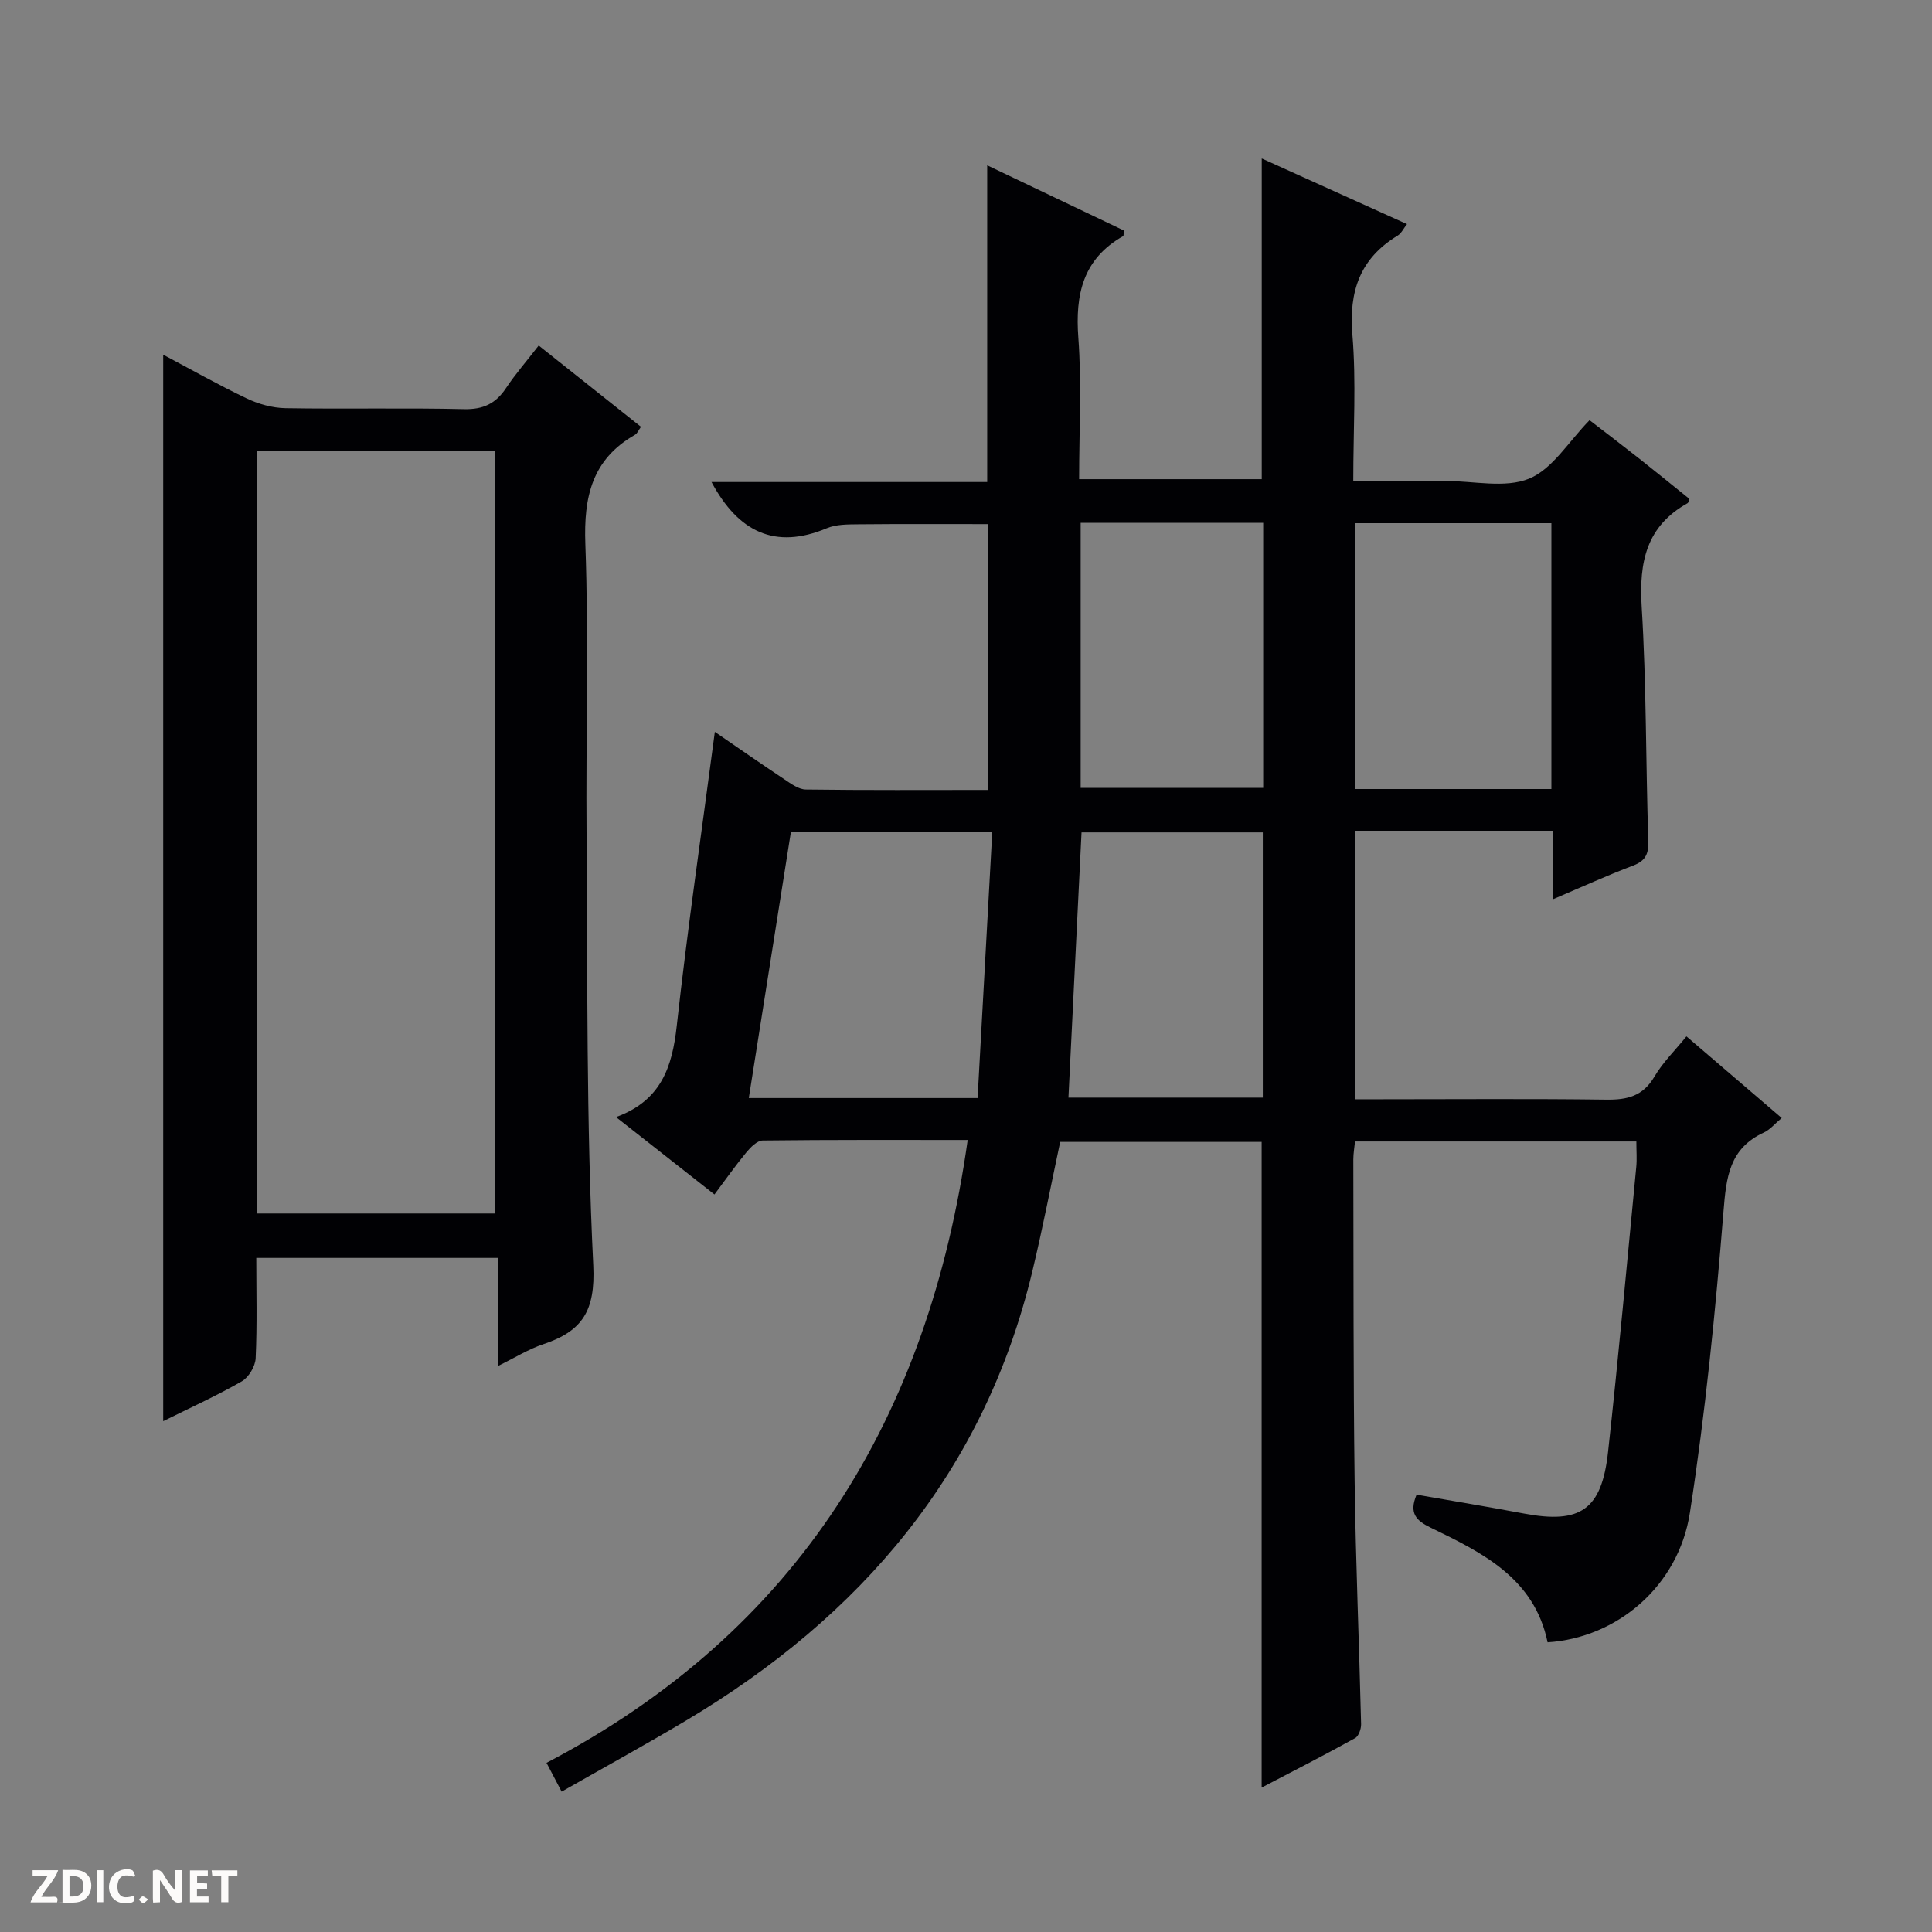
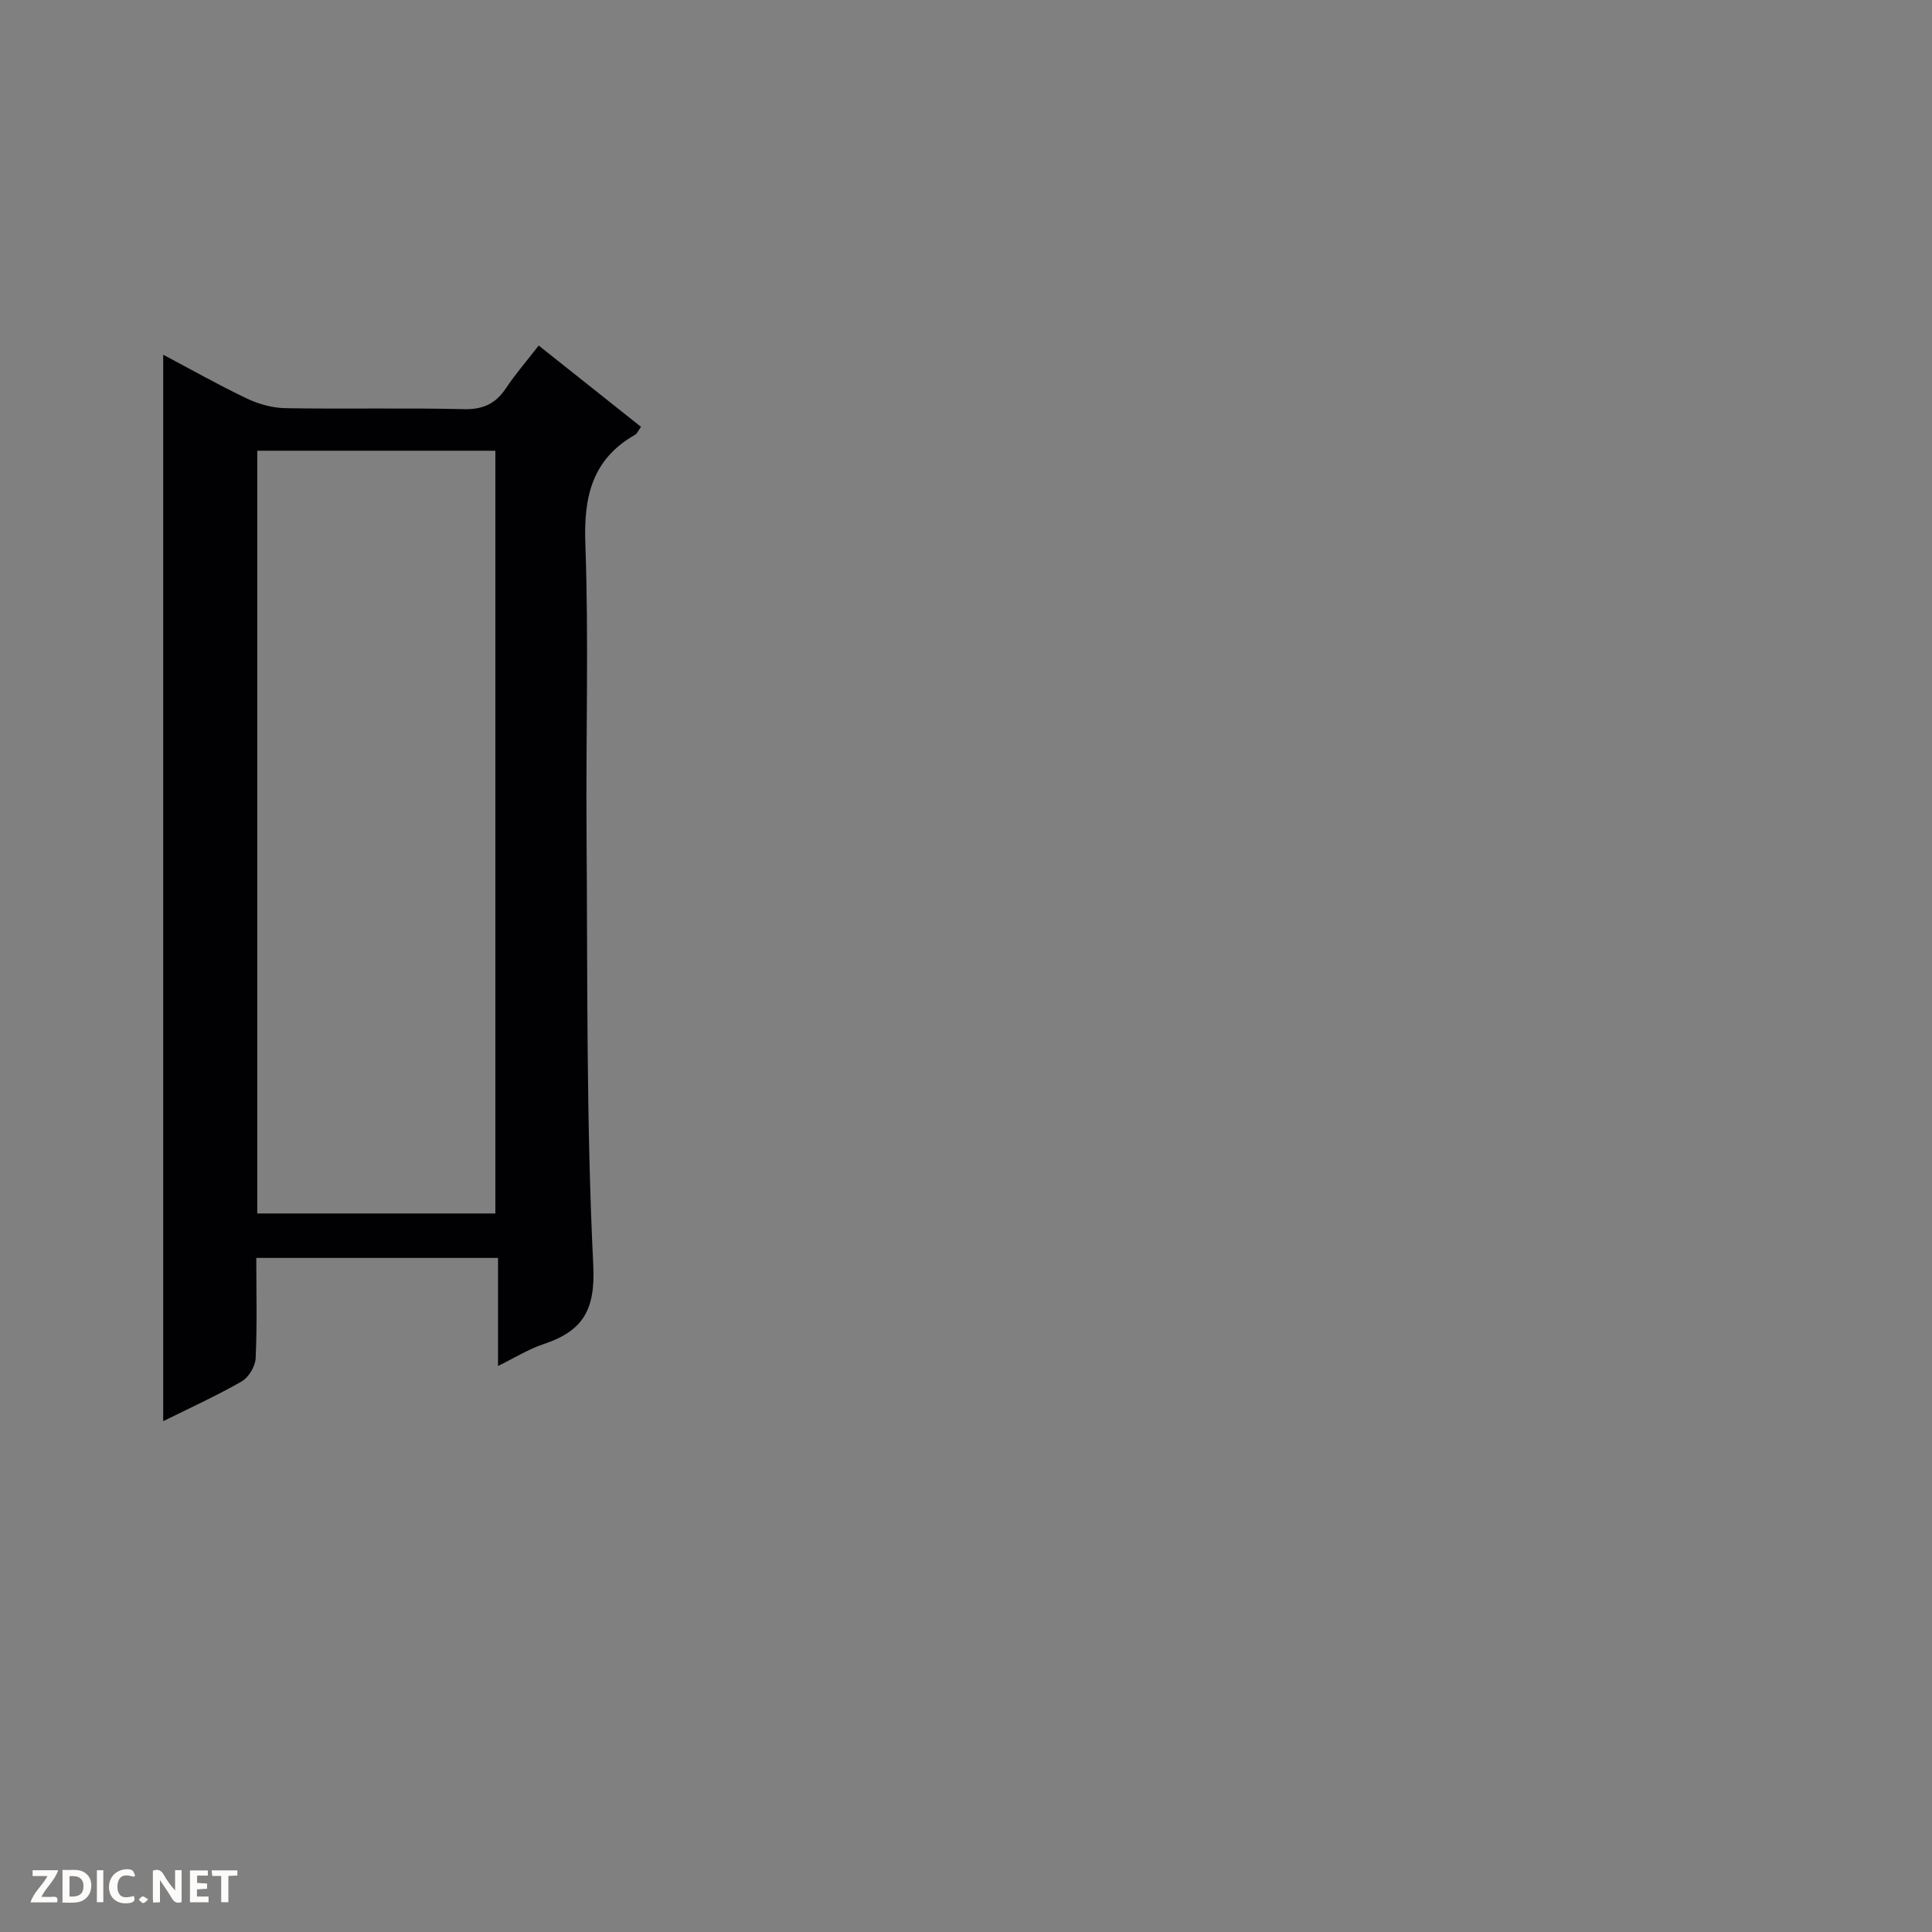
<svg xmlns="http://www.w3.org/2000/svg" enable-background="new 0 0 400 400" viewBox="0 0 400 400">
  <rect x="0" y="0" width="400" height="400" fill="#808080" stroke="none" />
  <g fill="#fcfbfa">
    <path d="m37.59 393.81c-.92.31-1.52.05-2-.78-.7-1.2-1.52-2.34-2.47-3.78v4.59c-.55.03-.95.05-1.41.07-.03-.37-.06-.64-.06-.91 0-1.91 0-3.81 0-5.7 1.13-.41 1.77-.03 2.29.91.62 1.11 1.38 2.14 2.31 3.19v-4.2h1.35v6.61z" />
    <path d="m12.94 393.88v-6.75c1.9.19 3.93-.54 5.37 1.29.8 1.01.78 2.88.03 3.97-1.37 1.97-3.4 1.51-6.4 1.49m2.45-1.22c2.04.12 2.92-.58 2.89-2.21-.03-1.51-.98-2.19-2.89-2z" />
    <path d="m11.81 393.87h-5.49c.68-2.18 2.47-3.48 3.51-5.45h-3.08v-1.21h5.29c-.71 2.13-2.44 3.48-3.47 5.51.86 0 1.63.04 2.39-.01.79-.05 1.14.21.85 1.16" />
    <path d="m39.33 393.86v-6.61h3.7v1.07h-2.22v1.52c.68.04 1.34.09 2.07.13v1.07c-.72.05-1.38.09-2.1.14v1.48h2.4v1.19h-3.85z" />
    <path d="m27.71 388.56c-1.15-.3-2.46-.61-3.1.64-.37.73-.41 1.93-.06 2.67.63 1.35 1.99.93 3.17.68.35.94-.01 1.32-.93 1.46-1.62.25-3.05-.27-3.76-1.48-.73-1.24-.6-3.03.31-4.17.88-1.11 2.71-1.7 4-1.16.32.13.44.74.65 1.12-.1.08-.19.16-.28.24" />
    <path d="m49.15 387.24v1.07c-.59.02-1.17.05-1.87.08v5.44h-1.48v-5.44h-1.85c-.05-.4-.08-.73-.13-1.15z" />
    <path d="m20.06 387.21h1.33v6.62h-1.33z" />
    <path d="m30.68 393.25c-.39.38-.8.79-1.05.76-.32-.05-.6-.45-.9-.7.26-.24.51-.64.8-.67.29-.04.62.3 1.15.61" />
  </g>
-   <path d="m261.21 370.1c0-44.78 0-89.02 0-133.68-13.55 0-27.45 0-41.71 0-1.87 8.76-3.61 17.82-5.76 26.78-9.99 41.68-35.53 71.46-71.66 93-8.38 5-16.94 9.69-25.8 14.74-1.17-2.22-1.98-3.76-3.13-5.96 52.14-27.3 79.09-71.54 87.2-128.96-14.19 0-28.32-.06-42.44.11-1.15.01-2.5 1.39-3.38 2.45-2.22 2.68-4.22 5.53-6.61 8.72-6.69-5.26-13.16-10.35-20.38-16.02 9.33-3.4 11.63-10.35 12.57-18.85 2.24-20.28 5.2-40.48 7.89-60.9 4.42 3.03 9.39 6.49 14.44 9.85 1.35.9 2.92 2.06 4.4 2.08 12.47.17 24.94.09 37.75.09 0-18.52 0-36.6 0-55.04-8.88 0-17.94-.05-27 .04-2.15.02-4.49.01-6.4.81-10.76 4.51-18.35.75-23.88-9.56h57.08c0-22.24 0-43.61 0-65.57 9.61 4.59 19 9.06 28.29 13.49-.07.62 0 1.09-.15 1.17-8.33 4.73-9.94 12.06-9.27 21.05.71 9.58.16 19.25.16 29.27h37.81c0-21.98 0-43.85 0-66.4 9.97 4.51 19.88 8.99 30.07 13.59-.73.93-1.17 1.92-1.93 2.38-7.81 4.74-10.12 11.53-9.37 20.53.81 9.76.18 19.63.18 30.27h12.6 6.5c5.83-.01 12.31 1.56 17.31-.48 4.84-1.98 8.16-7.67 12.51-12.1 3.14 2.42 6.68 5.11 10.17 7.86 3.53 2.78 7.01 5.62 10.5 8.43-.14.35-.18.77-.38.89-8.54 4.77-10.06 12.19-9.5 21.39.99 16.11.84 32.28 1.37 48.42.09 2.75-.49 4.22-3.17 5.23-5.38 2.04-10.63 4.44-16.53 6.95 0-4.94 0-9.23 0-14.17-7.18 0-13.94 0-20.7 0-6.65 0-13.3 0-20.32 0v55.59h5.51c15.5 0 31-.13 46.5.08 4.34.06 7.6-.71 9.97-4.75 1.73-2.95 4.27-5.42 6.64-8.35 6.71 5.76 13.12 11.25 19.72 16.9-1.39 1.16-2.4 2.41-3.7 3.01-7.14 3.31-7.78 9.23-8.35 16.34-1.67 20.84-3.76 41.69-6.95 62.34-2.35 15.27-15.13 25.96-29.47 26.86-2.73-13.24-13.46-18.54-24.15-23.71-3.05-1.47-4.6-2.98-2.97-6.86 7.36 1.29 14.83 2.52 22.27 3.92 11.64 2.19 16.05-.77 17.37-12.76 2.16-19.65 3.94-39.33 5.84-59 .16-1.63.02-3.29.02-5.28-19.4 0-38.65 0-58.25 0-.12 1.21-.35 2.49-.35 3.76.06 22.16-.02 44.33.27 66.49.22 16.8.94 33.59 1.34 50.38.02.98-.5 2.5-1.24 2.9-6.34 3.52-12.81 6.82-19.35 10.24zm-106.18-142.76h47.37c1.01-18.32 2.02-36.58 3.04-55.11-14.48 0-27.88 0-41.69 0-2.88 18.19-5.74 36.29-8.72 55.11zm166.17-63.98c0-18.72 0-36.9 0-55.04-13.79 0-27.19 0-40.62 0v55.04zm-99.99 63.89h40.24c0-18.55 0-36.76 0-54.91-12.79 0-25.19 0-37.53 0-.91 18.4-1.8 36.47-2.71 54.91zm2.53-119.01v54.89h37.79c0-18.53 0-36.59 0-54.89-12.7 0-25.1 0-37.79 0z" fill="#010104" />
  <path d="m103.11 282.81c0-7.76 0-14.85 0-22.37-16.71 0-33.07 0-50.05 0 0 6.9.19 13.85-.13 20.78-.08 1.67-1.44 3.95-2.88 4.78-5.27 3.02-10.83 5.54-16.26 8.24 0-73.71 0-147.01 0-220.8 5.61 2.97 11.35 6.22 17.28 9.05 2.45 1.17 5.32 1.97 8.02 2.02 12.33.21 24.66-.09 36.98.2 3.97.09 6.56-1.14 8.69-4.35 1.92-2.89 4.23-5.53 6.77-8.82 7.11 5.65 14.07 11.18 21.18 16.83-.5.68-.75 1.37-1.24 1.65-8.9 5.08-10.64 12.83-10.28 22.62.72 19.97.09 39.98.25 59.97.22 29.8-.07 59.63 1.39 89.38.46 9.44-2.29 13.61-10.3 16.3-3.09 1.02-5.92 2.81-9.42 4.52zm-.55-31.57c0-52.9 0-105.44 0-157.92-16.62 0-32.86 0-49.3 0v157.92z" fill="#010104" />
</svg>